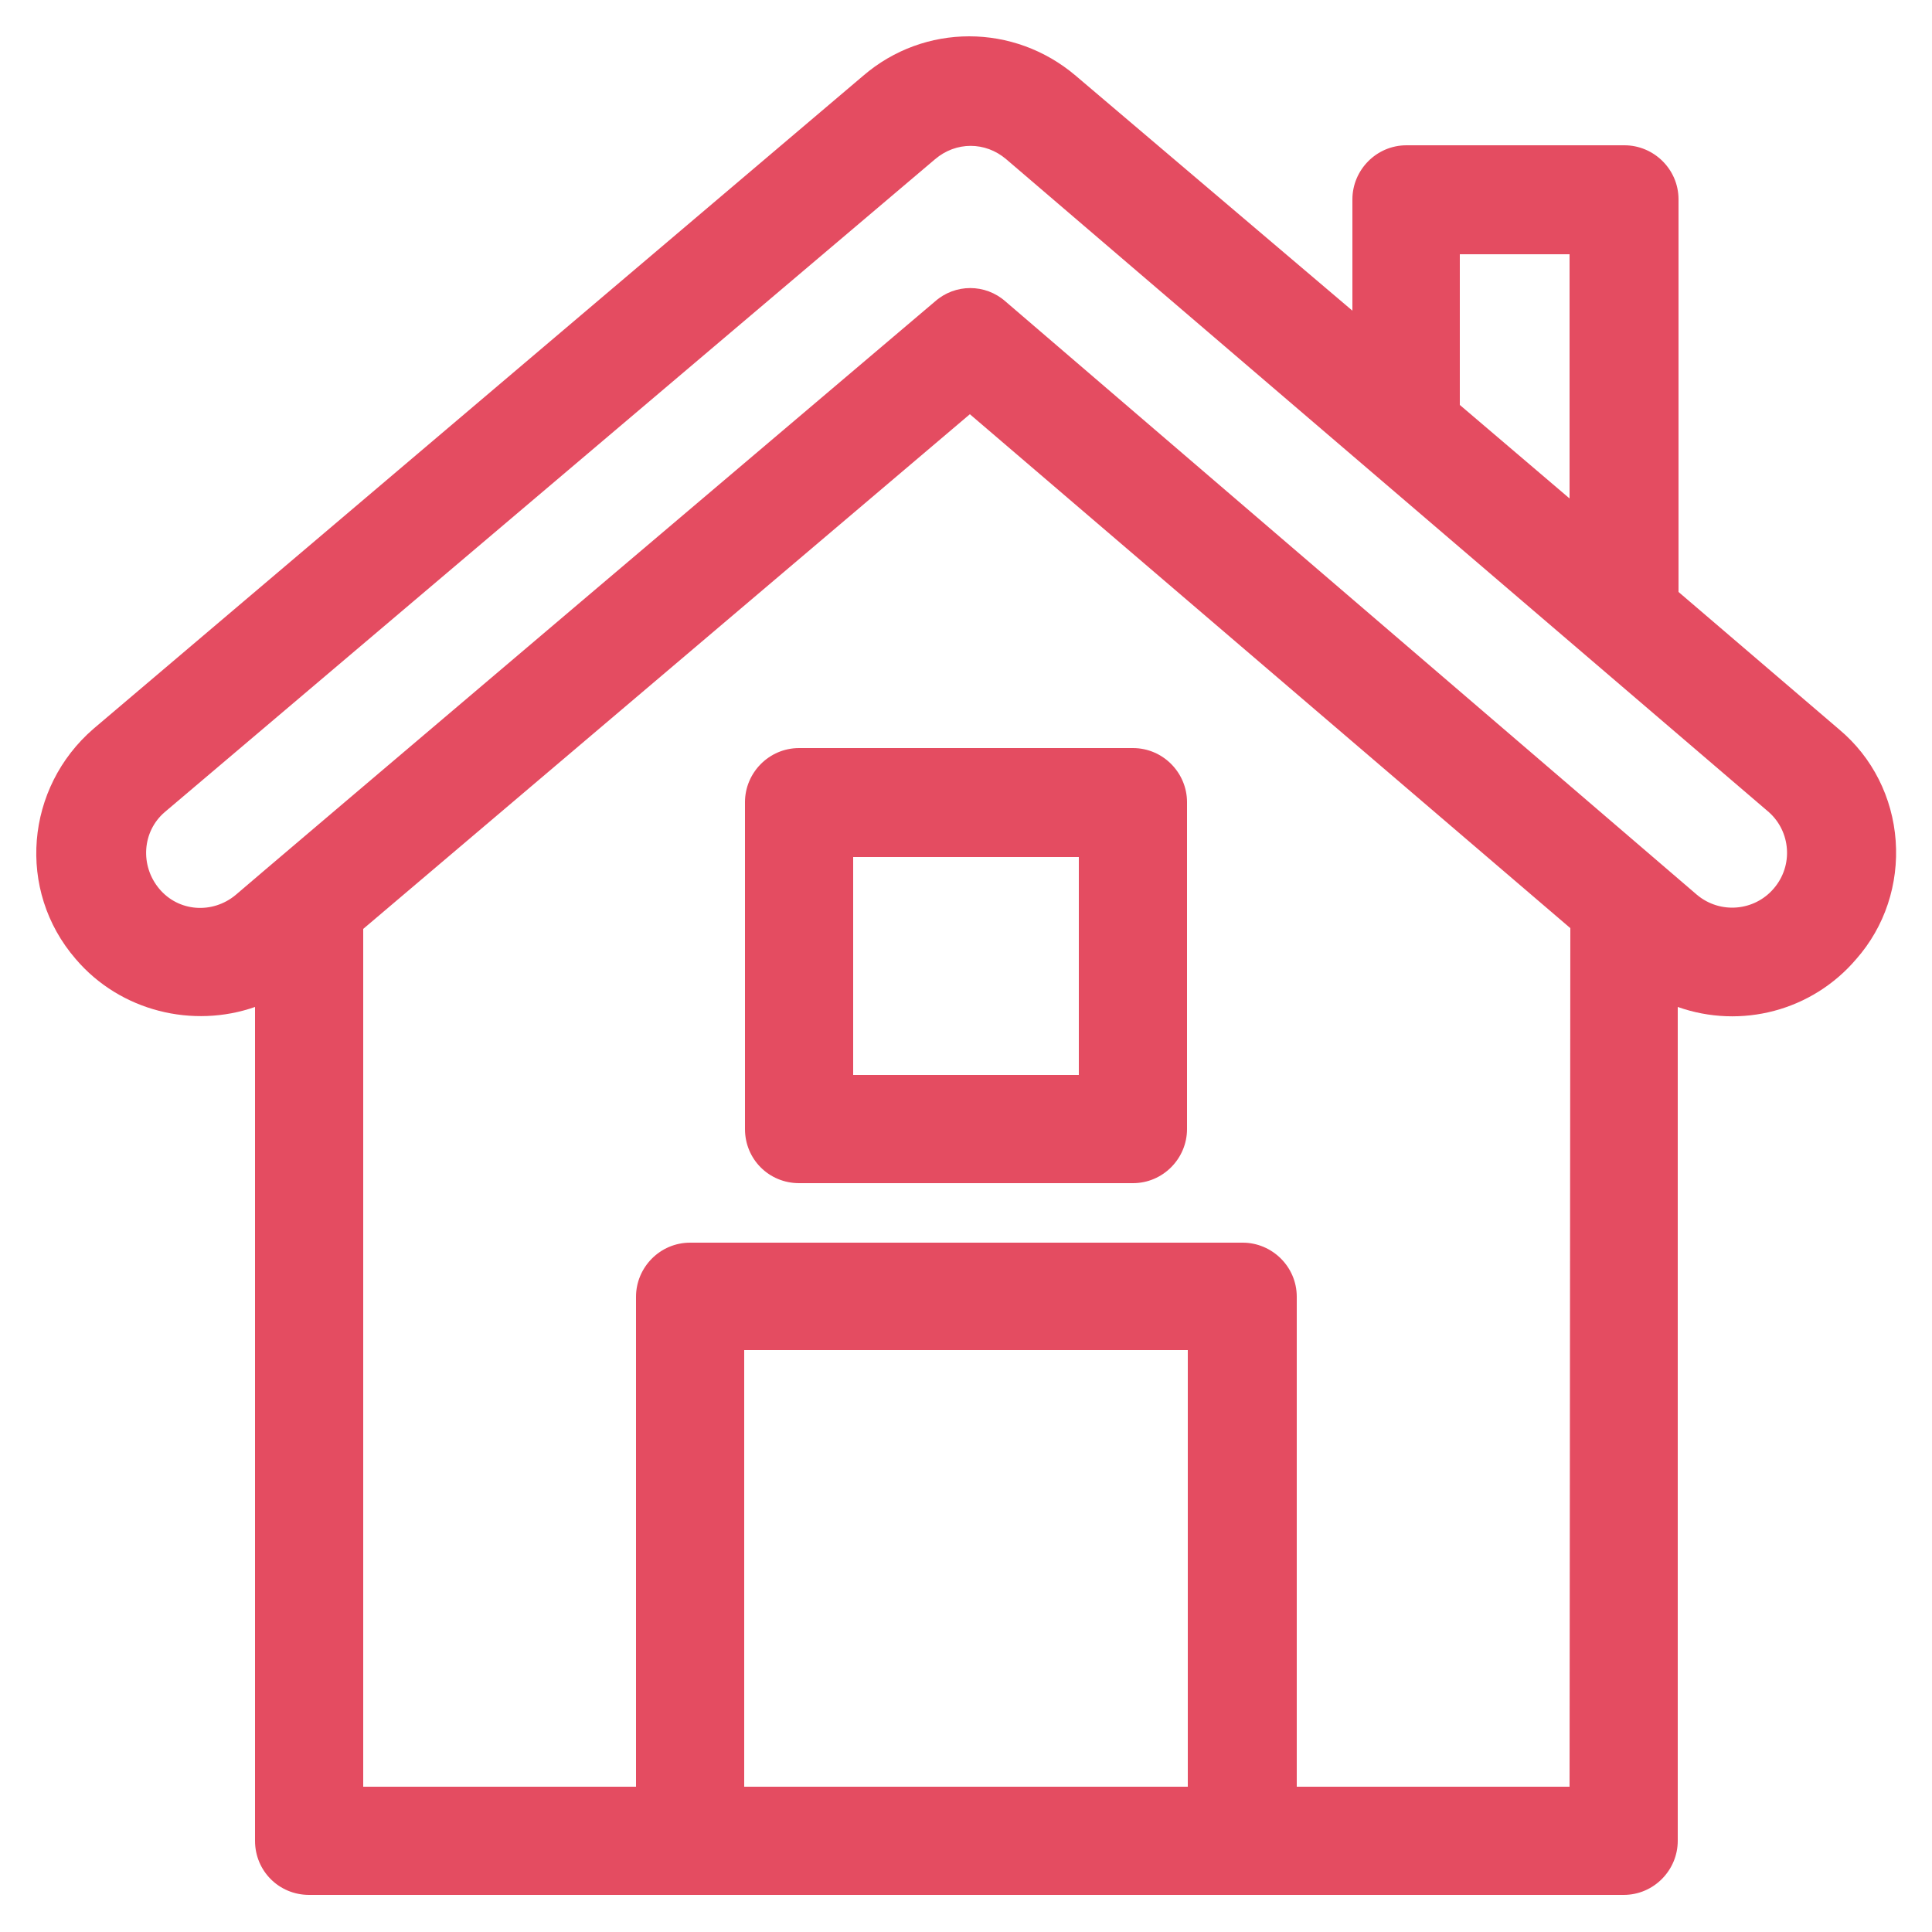
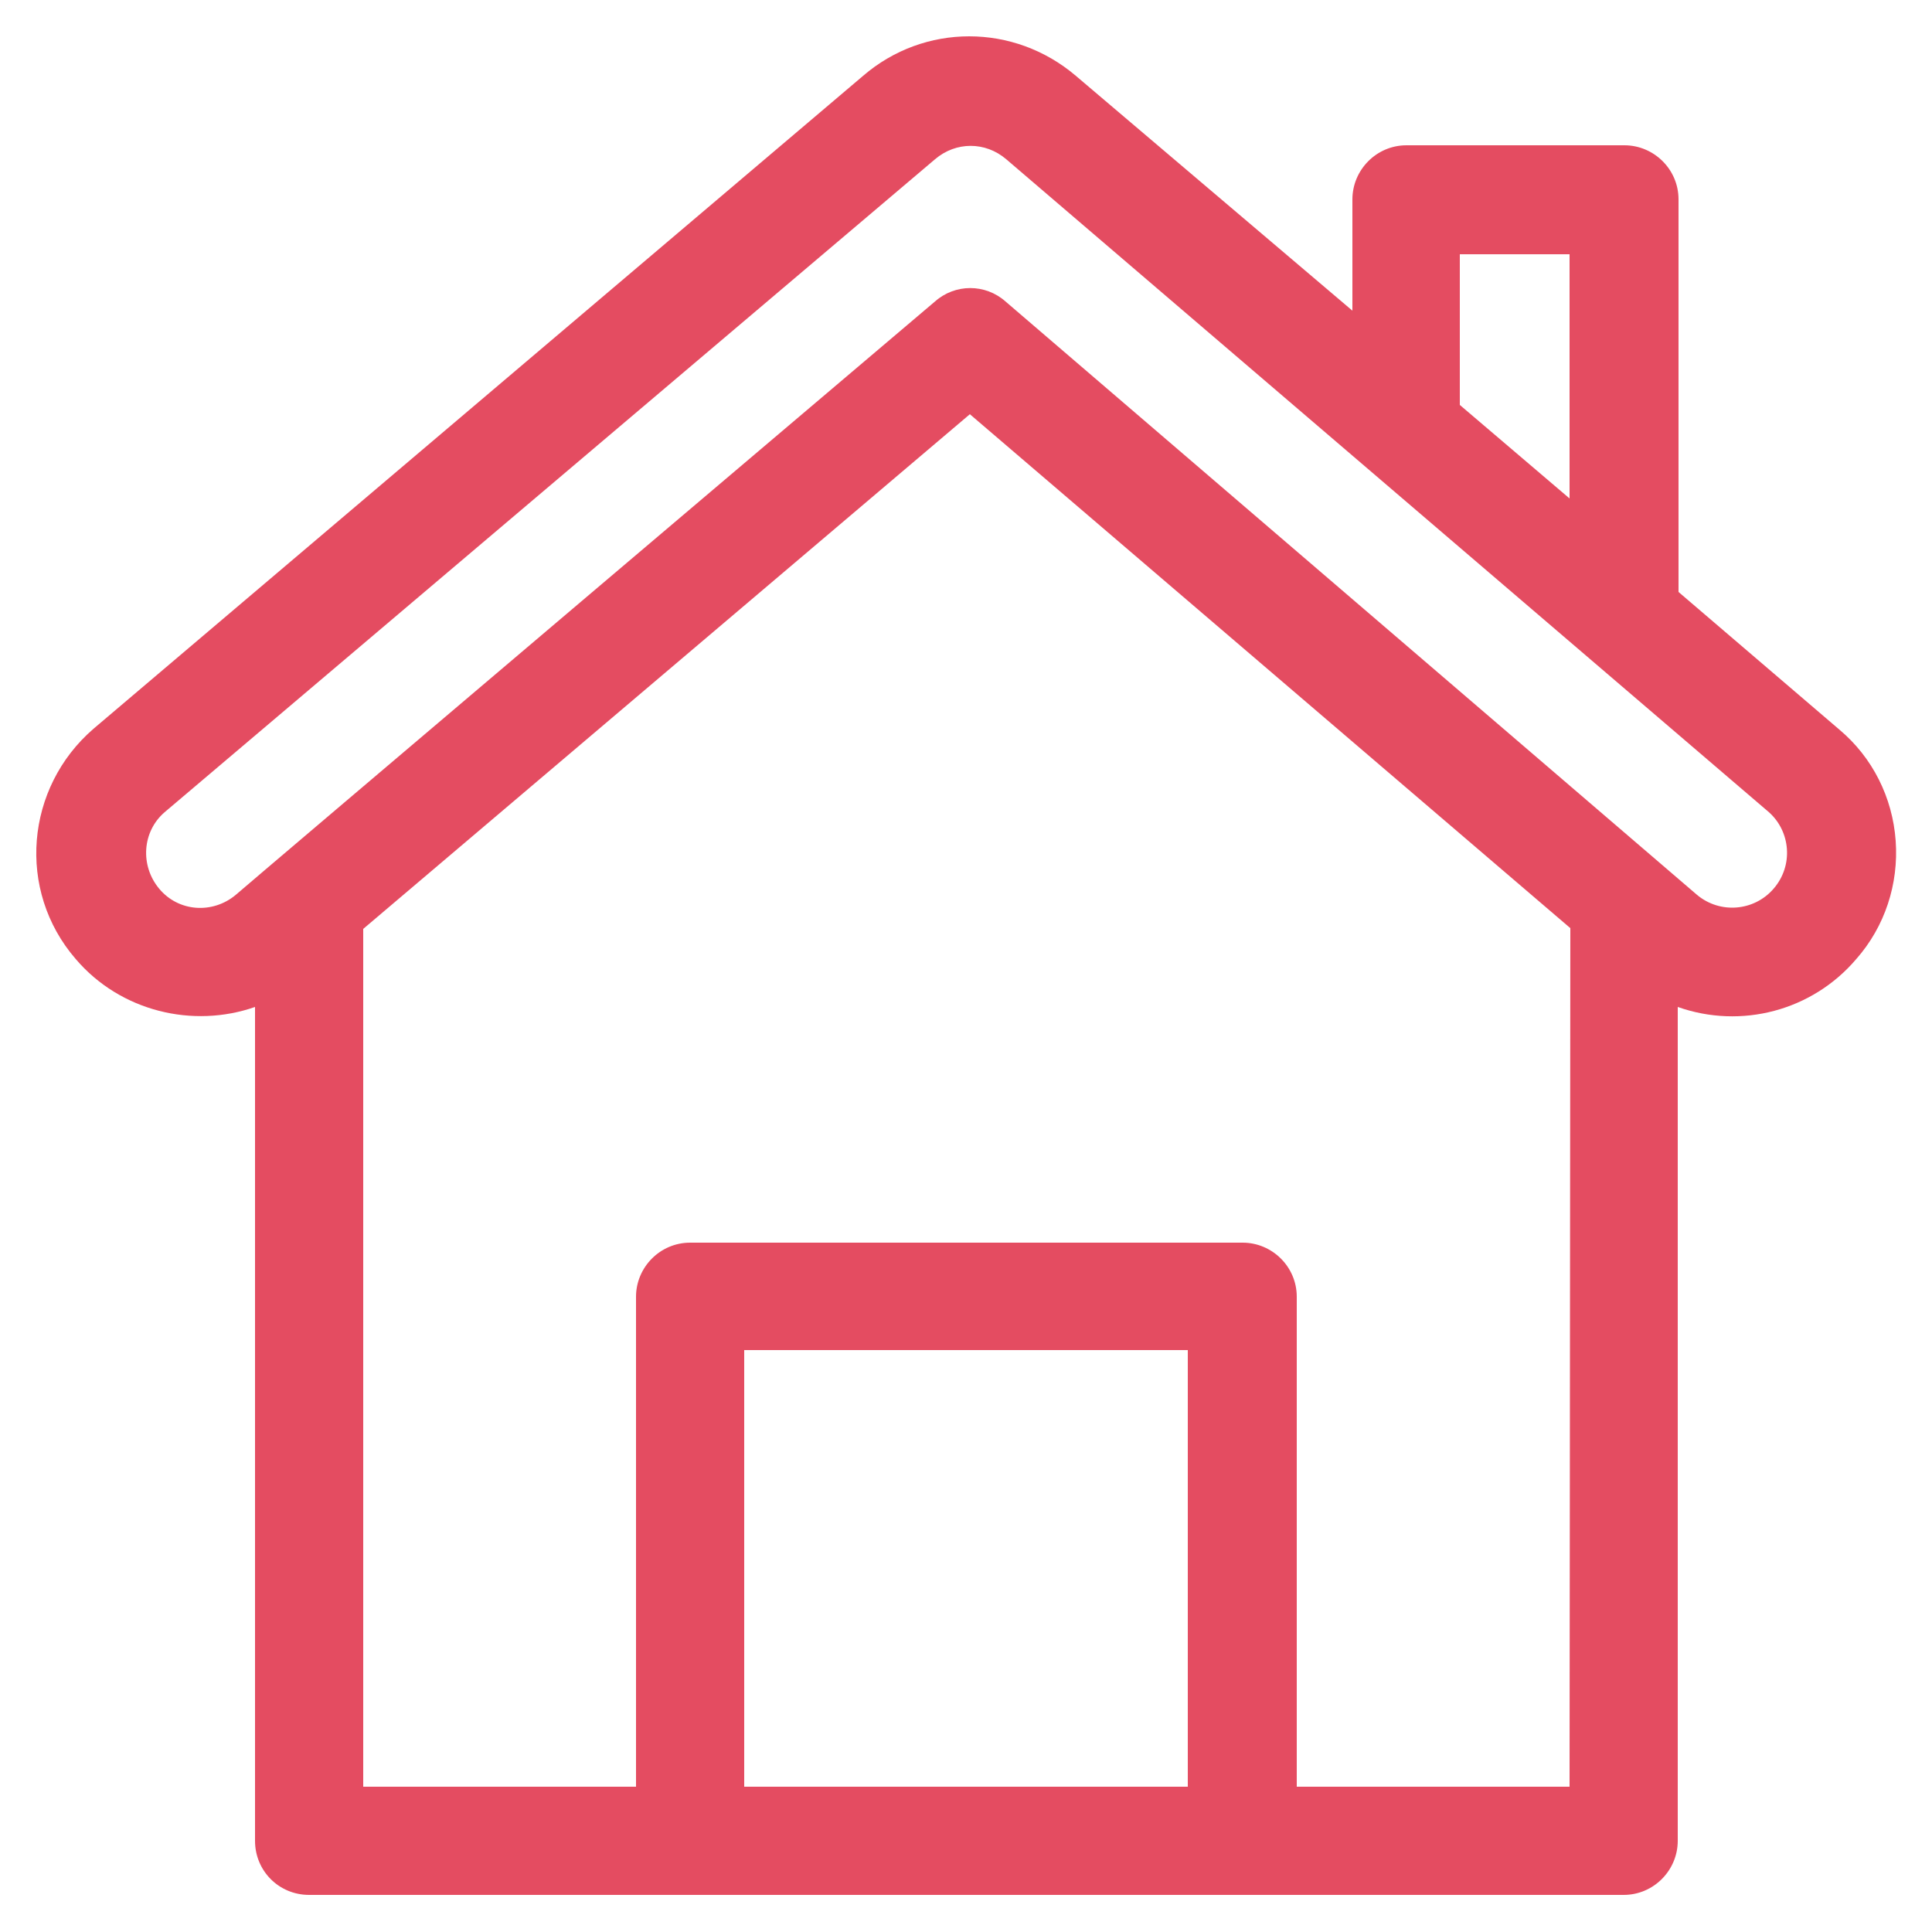
<svg xmlns="http://www.w3.org/2000/svg" version="1.1" id="Laag_1" x="0px" y="0px" viewBox="0 0 250 250" style="enable-background:new 0 0 250 250;" xml:space="preserve">
  <style type="text/css">
	.st0{fill:#E44C61;}
</style>
  <g>
    <g>
      <path class="st0" d="M245.3,108.8c-0.4-5.6-3-10.8-7.3-14.4l-20.8-17.8V25.8c0-3.9-3.2-7-7-7h-28.2c-3.9,0-7,3.2-7,7v14.4    L139.2,9.8c-8-6.8-19.6-6.8-27.5,0L12.1,94.3c-8.8,7.6-10,20.9-2.3,29.8c5.8,6.8,15.2,9,23.2,6.2v107.9c0,3.9,3.1,7,7,7h170.1    c3.9,0,7-3.2,7-7V130.3c8.2,2.9,17.4,0.5,23.1-6.2C243.9,119.9,245.7,114.4,245.3,108.8z M188.9,32.9h14.2v31.6l-14.2-12.1V32.9z     M153.8,231.2H96.3v-56.5h57.4V231.2z M203.1,231.2h-35.3v-63.4c0-3.9-3.2-7-7-7H89.3c-3.9,0-7,3.2-7,7v63.4H47v-111l78.5-66.6    l77.7,66.5L203.1,231.2L203.1,231.2z M229.5,115c-2.5,2.9-6.9,3.3-9.9,0.8L130.1,39c-2.6-2.3-6.5-2.3-9.1,0    c-1.9,1.6-90.1,76.4-90.5,76.8c-3,2.5-7.4,2.2-9.9-0.8c-2.5-3-2.2-7.4,0.7-9.9l99.7-84.5c2.7-2.3,6.5-2.3,9.2,0l98.7,84.5    C231.7,107.6,232.1,112,229.5,115z" />
    </g>
  </g>
  <g>
    <g>
-       <path class="st0" d="M146.6,96.8h-43.2c-3.9,0-7,3.2-7,7v42.3c0,3.9,3.1,7,7,7h43.2c3.9,0,7-3.2,7-7v-42.3    C153.6,100,150.5,96.8,146.6,96.8z M139.6,139.1h-29.2v-28.2h29.2V139.1z" />
-     </g>
+       </g>
  </g>
</svg>